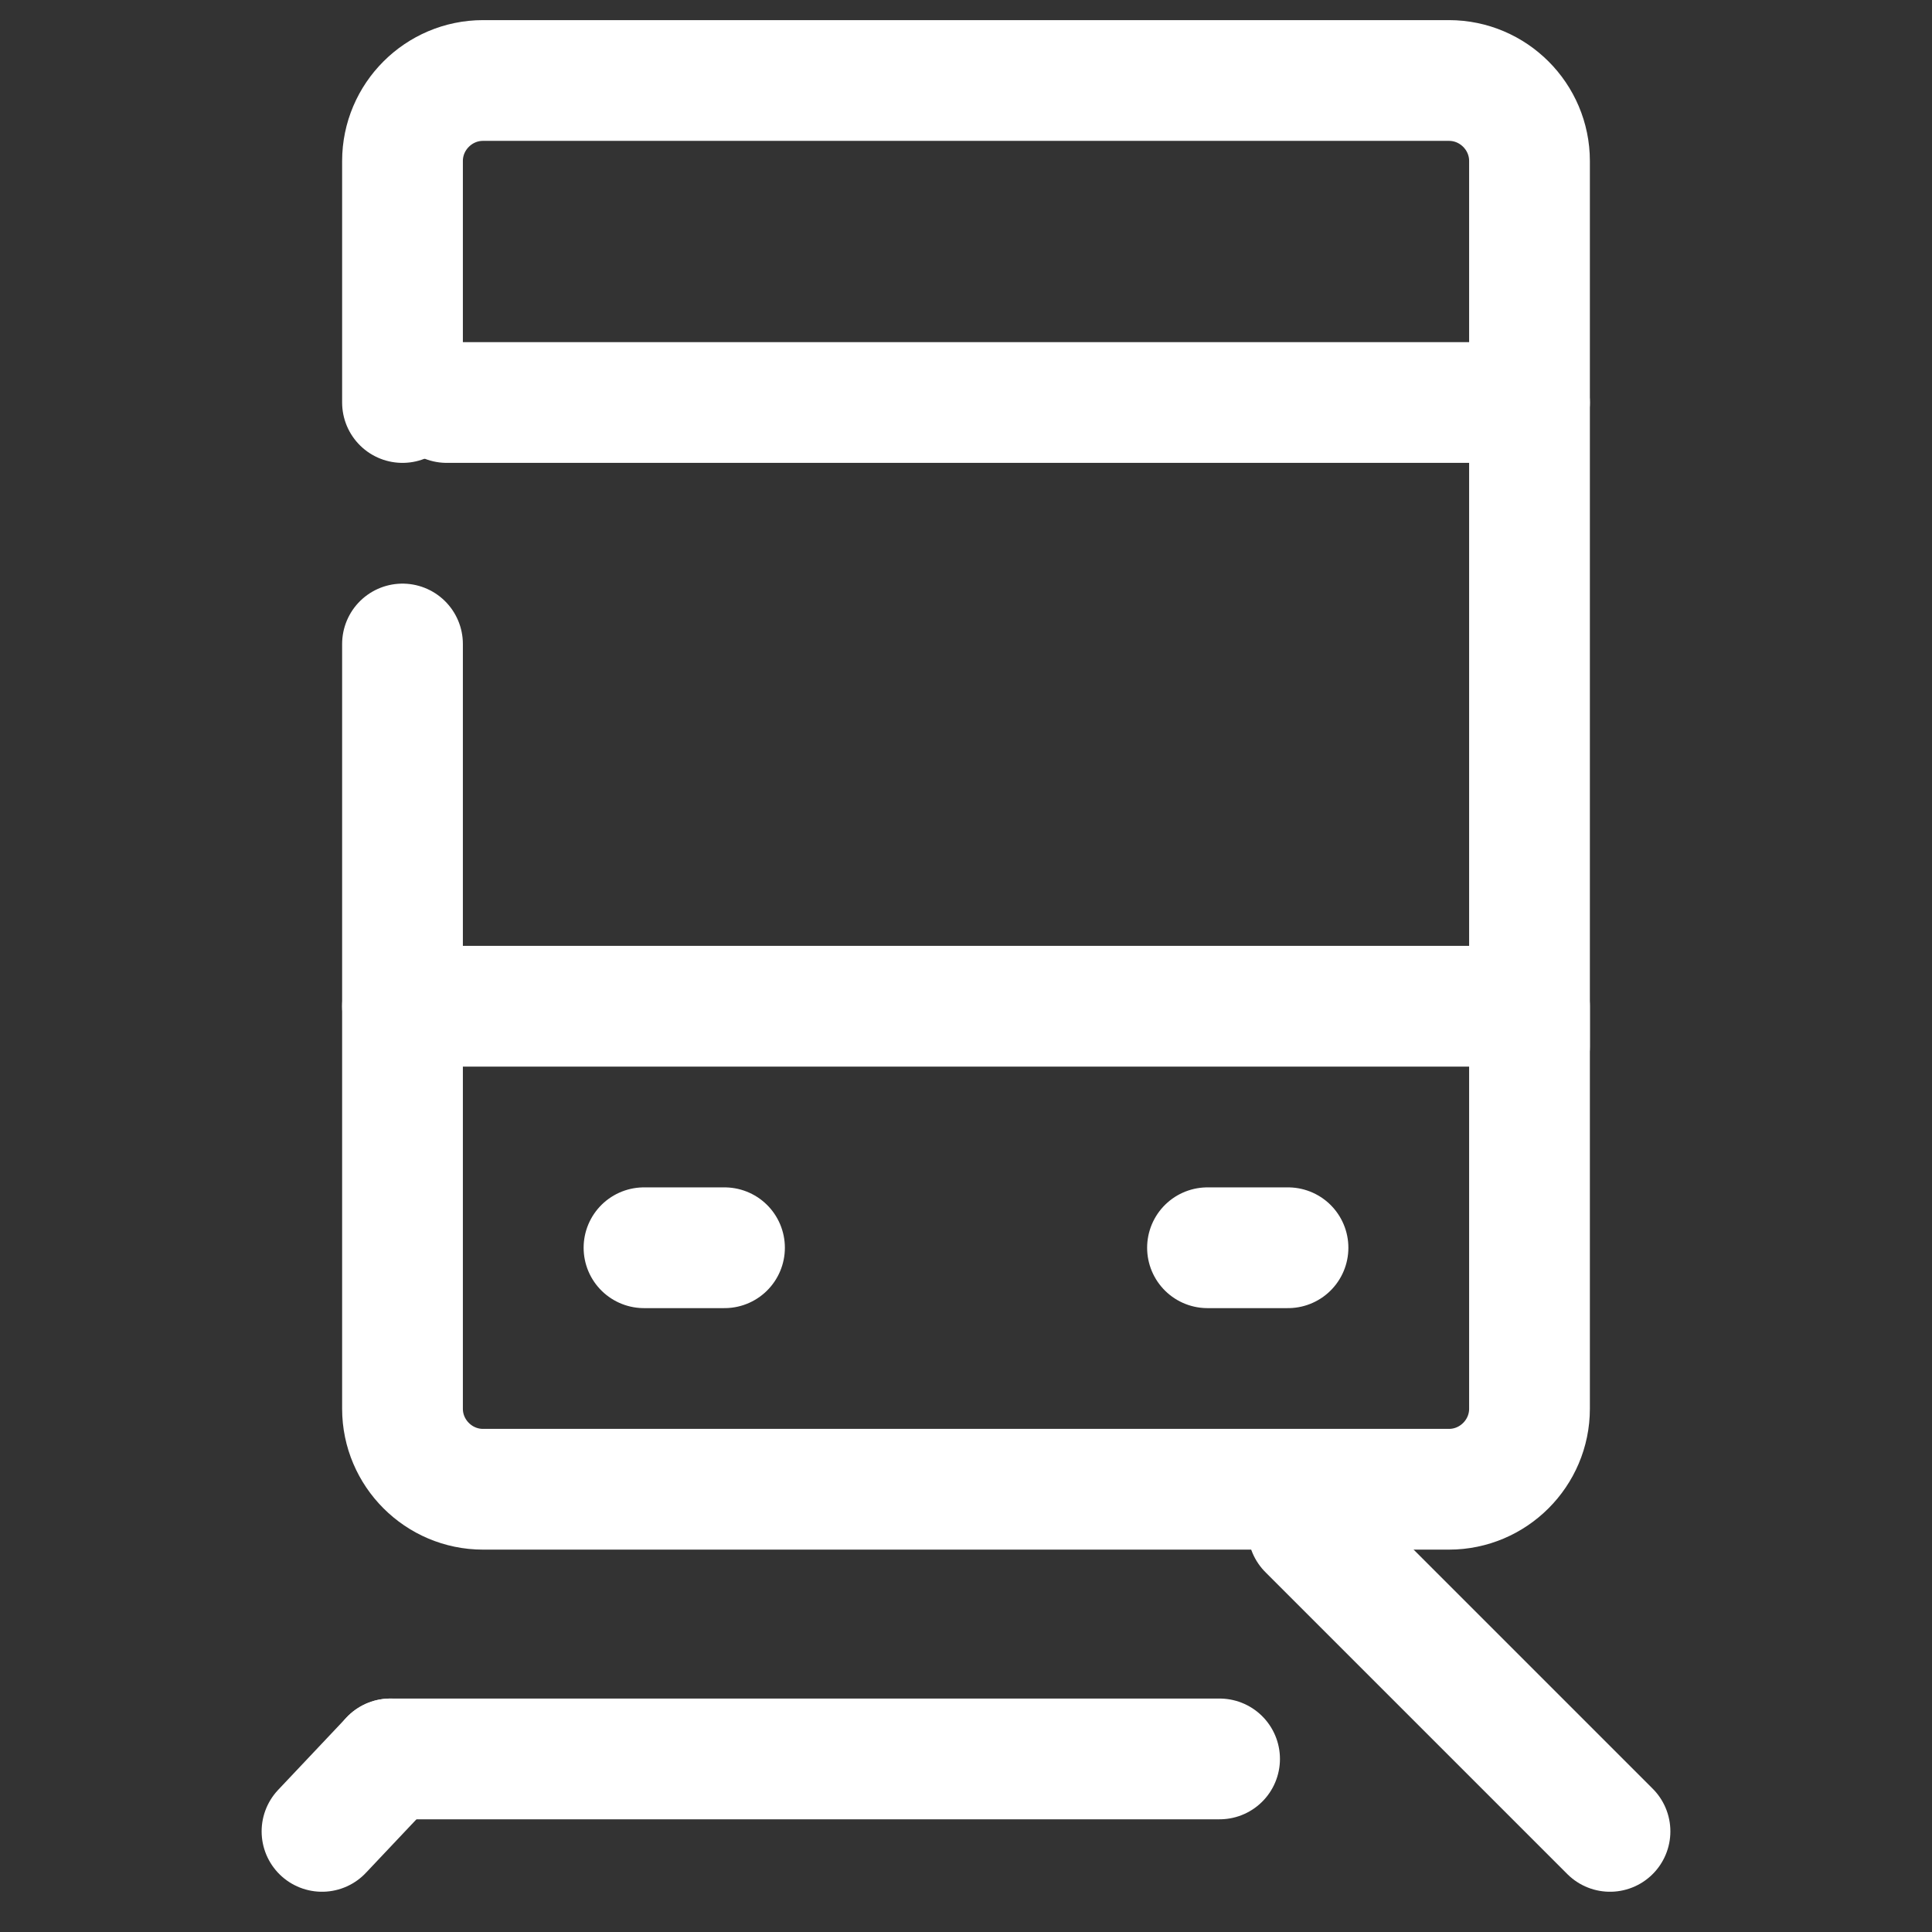
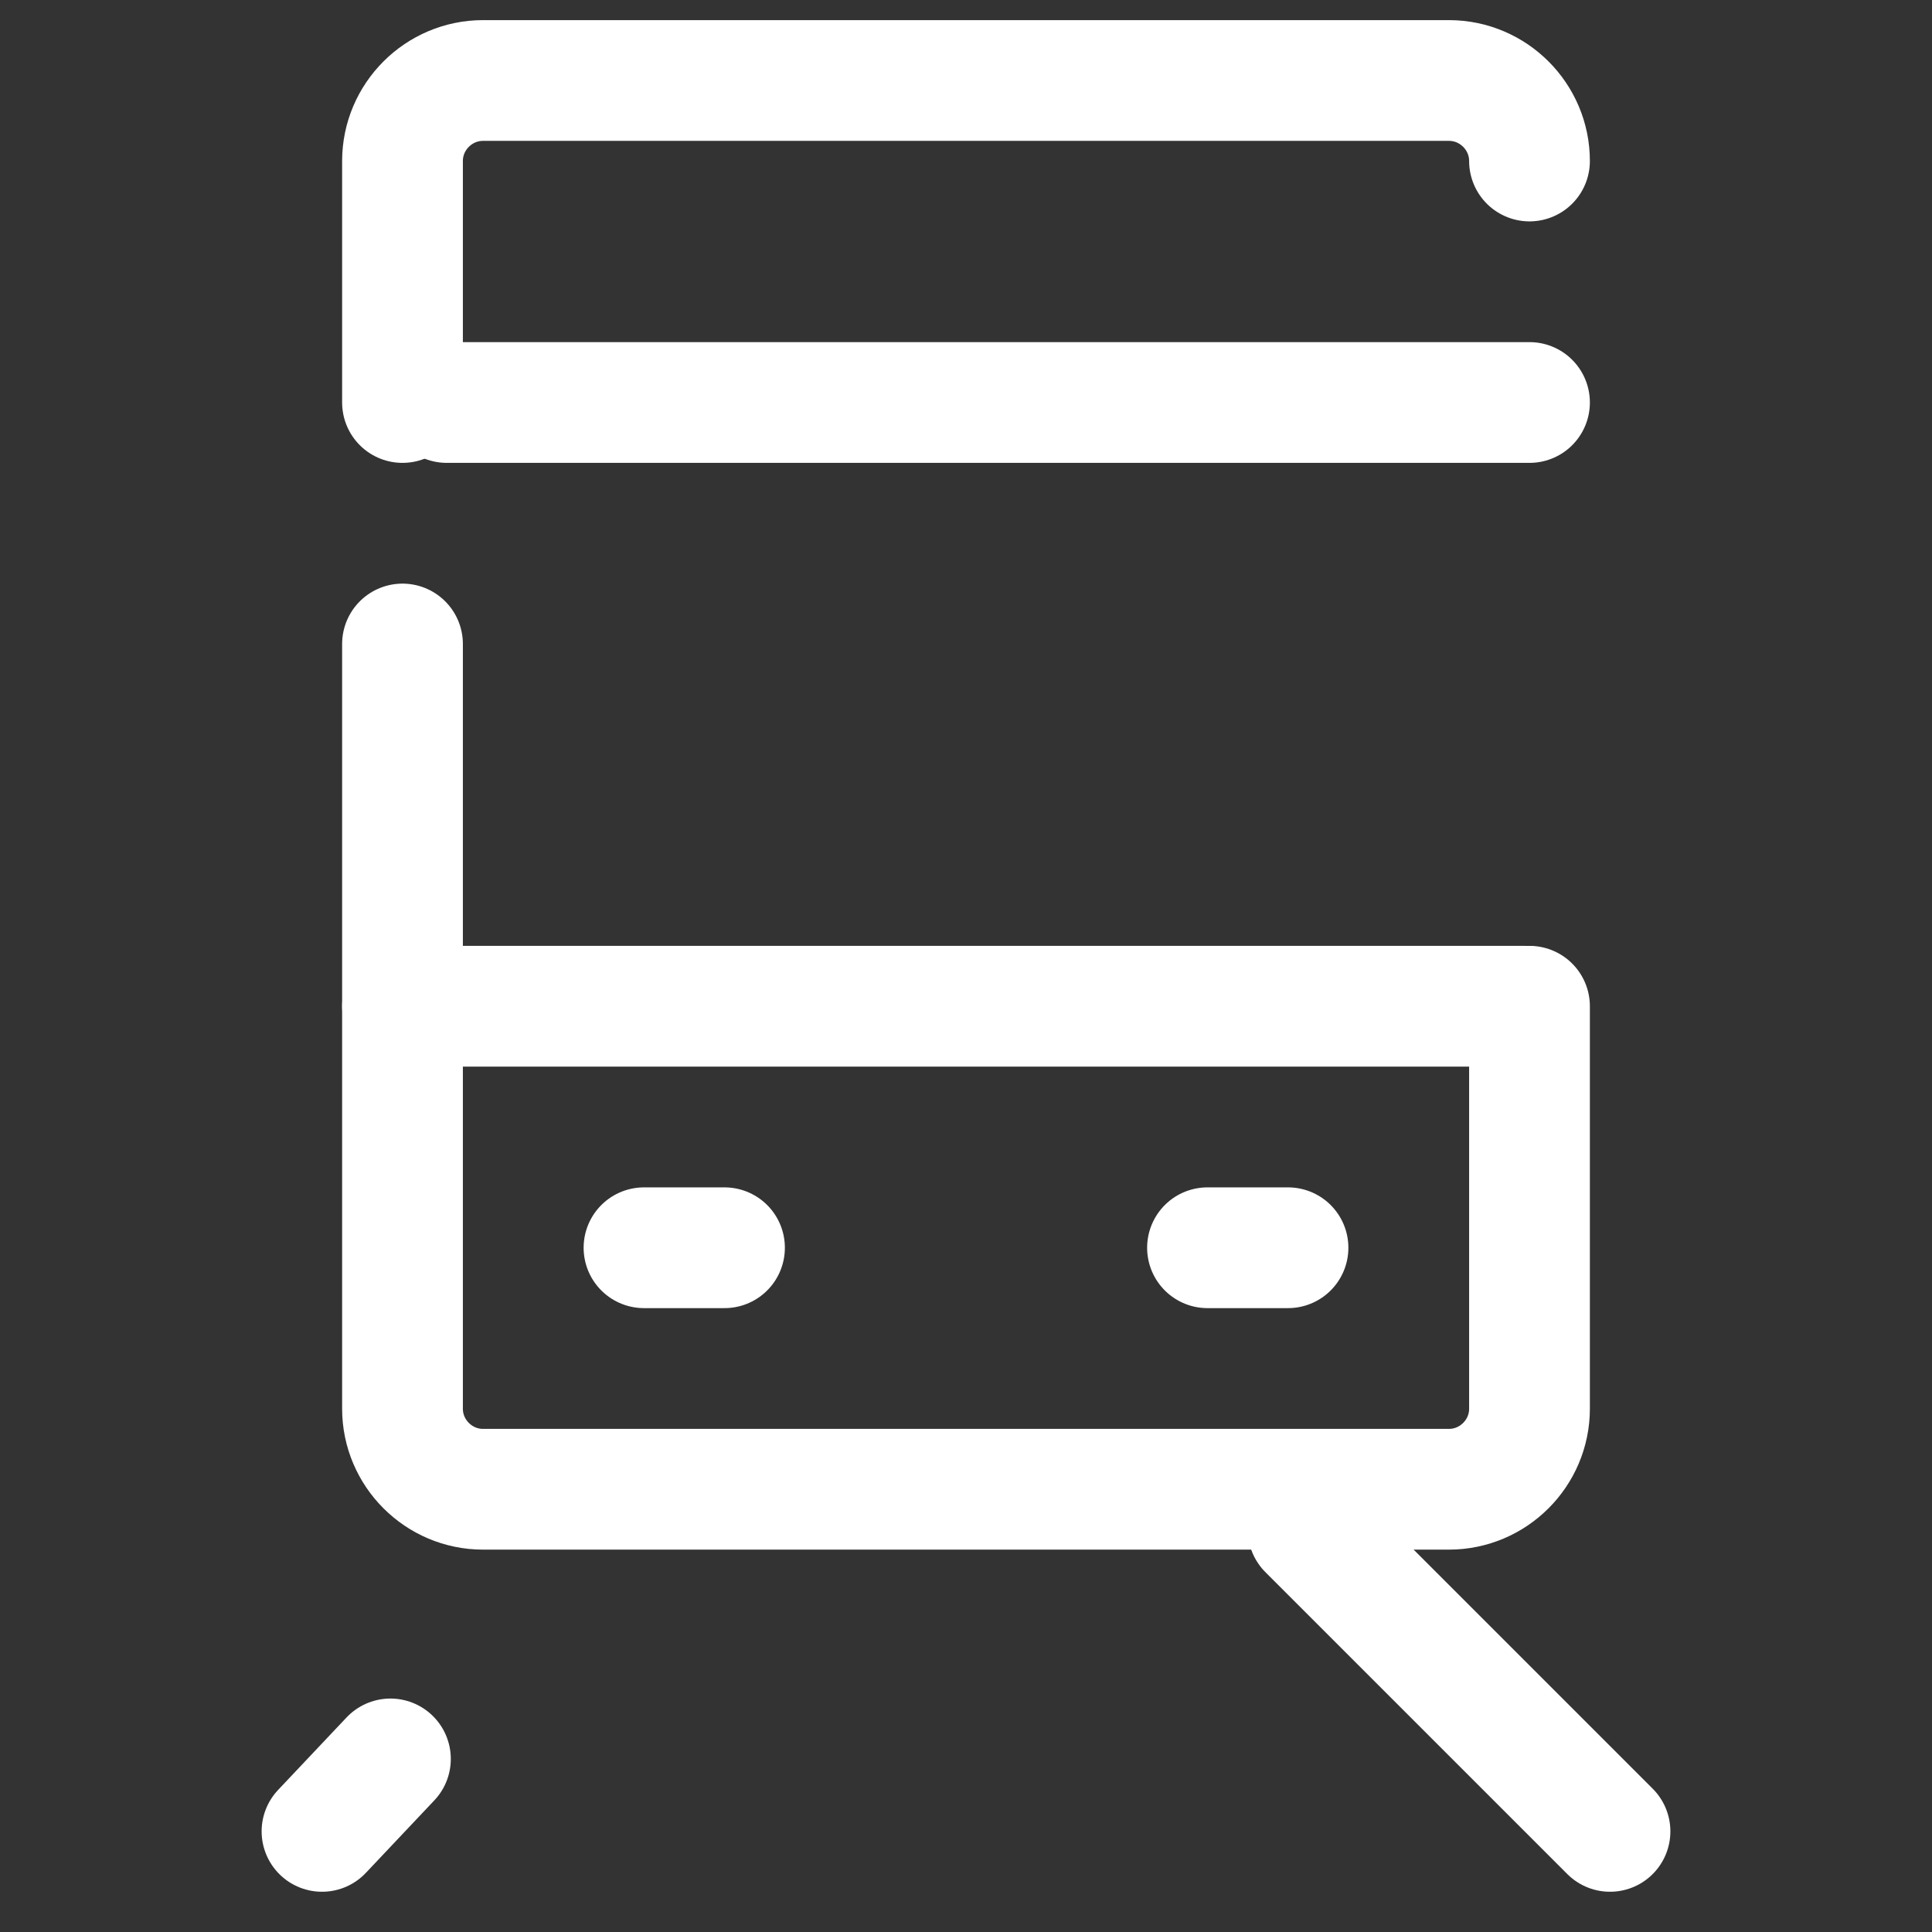
<svg xmlns="http://www.w3.org/2000/svg" version="1.1" id="レイヤー_1" x="0px" y="0px" viewBox="0 0 48 48" style="enable-background:new 0 0 48 48;" xml:space="preserve">
  <rect x="0" y="0" width="48" height="48" fill="#333333" stroke="none" />
  <style type="text/css">
	.st0{fill:none;stroke:#FFFFFF;stroke-width:3;stroke-linecap:round;stroke-linejoin:round;}
</style>
  <g id="icon_data">
    <line class="st0" x1="16" y1="31" x2="18" y2="31" />
    <line class="st0" x1="30" y1="31" x2="32" y2="31" />
    <path class="st0" d="M38,25v10c0,1.1-0.9,2-2,2H12c-1.1,0-2-0.9-2-2V16" />
-     <path class="st0" d="M10,10V4c0-1.1,0.9-2,2-2h24c1.1,0,2,0.9,2,2v22" />
+     <path class="st0" d="M10,10V4c0-1.1,0.9-2,2-2h24c1.1,0,2,0.9,2,2" />
    <line class="st0" x1="10" y1="25" x2="37.9" y2="25" />
    <line class="st0" x1="11.1" y1="10" x2="38" y2="10" />
    <line class="st0" x1="9.7" y1="43.7" x2="8" y2="45.5" />
    <line class="st0" x1="32.5" y1="38" x2="40" y2="45.5" />
-     <line class="st0" x1="9.7" y1="43.7" x2="30.3" y2="43.7" />
  </g>
</svg>